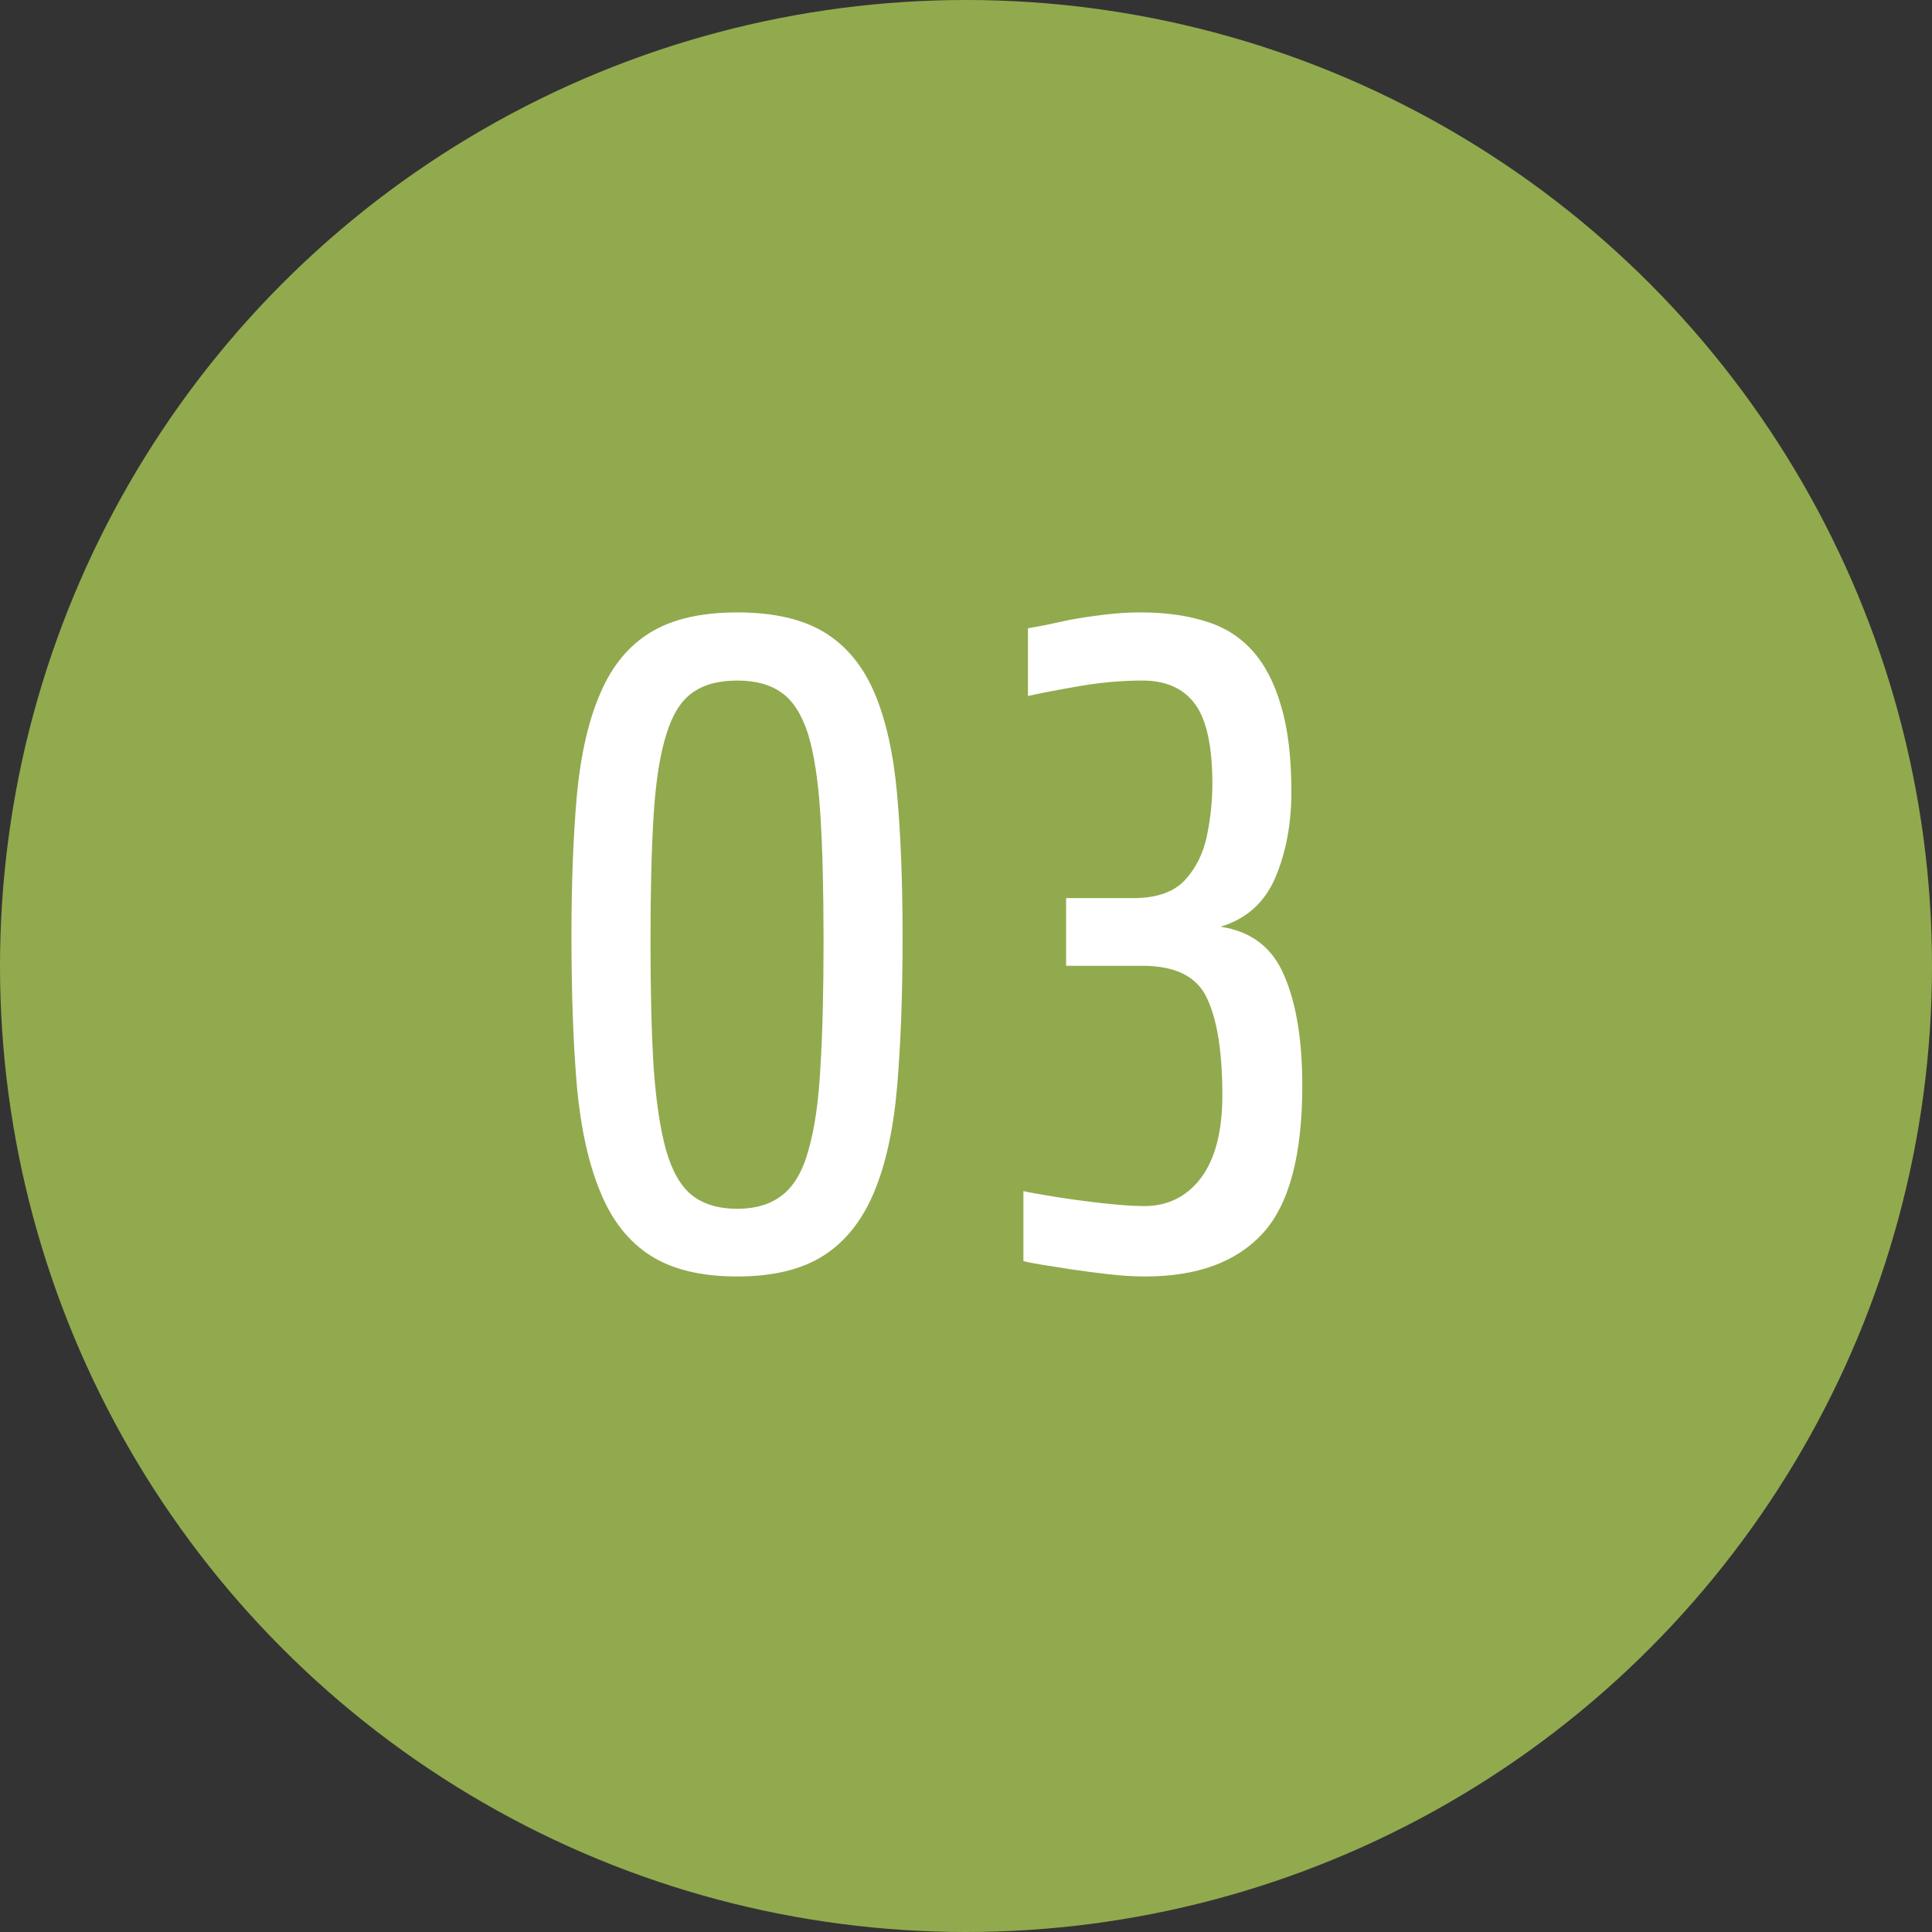
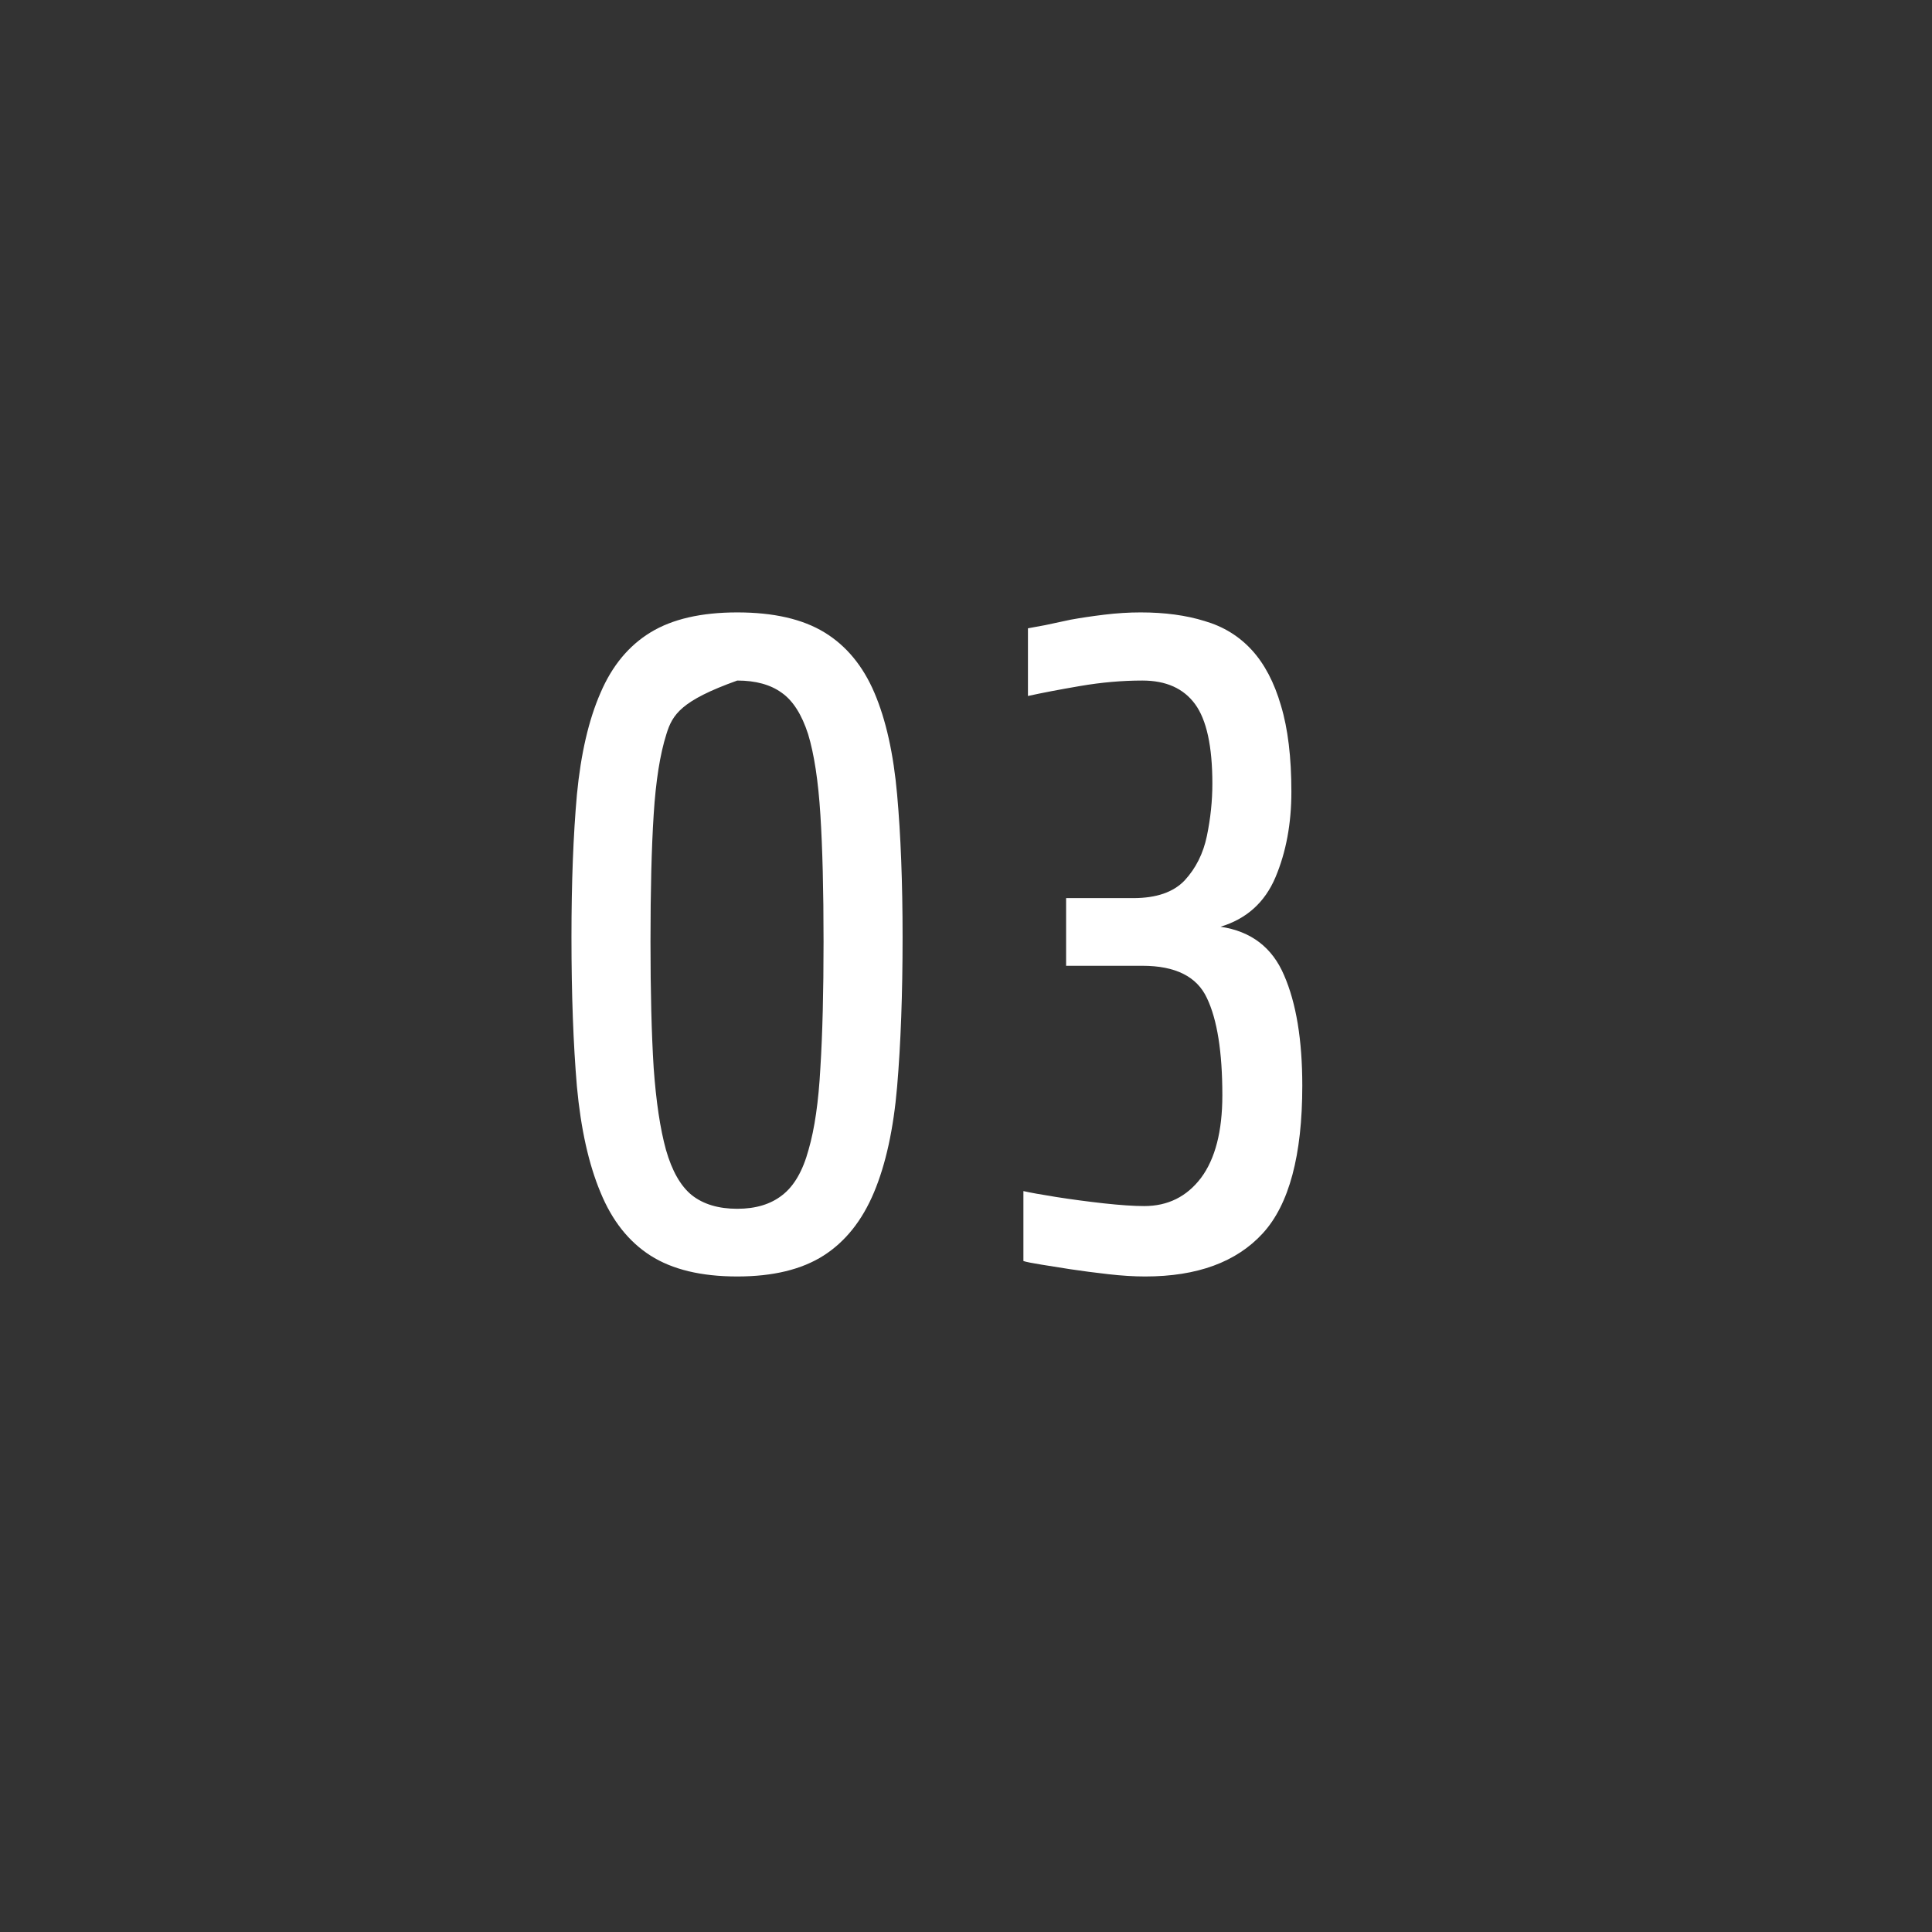
<svg xmlns="http://www.w3.org/2000/svg" width="108" height="108" viewBox="0 0 108 108" fill="none">
  <rect x="0" y="0" width="108" height="108" fill="#333333" stroke="none" />
-   <circle cx="54" cy="54" r="54" fill="#91AA4E" />
-   <path d="M50.455 52.389C50.455 55.571 50.353 58.355 50.15 60.742C49.947 63.112 49.516 65.084 48.855 66.658C48.195 68.232 47.256 69.409 46.037 70.188C44.818 70.966 43.21 71.356 41.213 71.356C39.199 71.356 37.582 70.966 36.363 70.188C35.145 69.409 34.214 68.232 33.57 66.658C32.91 65.084 32.47 63.112 32.25 60.742C32.047 58.355 31.945 55.571 31.945 52.389C31.945 49.342 32.047 46.684 32.25 44.416C32.47 42.131 32.91 40.235 33.57 38.728C34.214 37.222 35.145 36.096 36.363 35.352C37.582 34.607 39.199 34.234 41.213 34.234C43.244 34.234 44.869 34.607 46.088 35.352C47.307 36.096 48.238 37.222 48.881 38.728C49.524 40.235 49.947 42.131 50.15 44.416C50.353 46.684 50.455 49.342 50.455 52.389ZM46.037 52.643C46.037 49.765 45.978 47.395 45.859 45.533C45.741 43.654 45.512 42.156 45.174 41.039C44.818 39.939 44.328 39.169 43.701 38.728C43.075 38.272 42.245 38.043 41.213 38.043C40.163 38.043 39.325 38.272 38.699 38.728C38.073 39.169 37.59 39.939 37.252 41.039C36.897 42.156 36.66 43.654 36.541 45.533C36.422 47.395 36.363 49.765 36.363 52.643C36.363 55.453 36.422 57.805 36.541 59.701C36.676 61.58 36.905 63.103 37.227 64.272C37.565 65.456 38.047 66.303 38.674 66.811C39.317 67.318 40.163 67.572 41.213 67.572C42.245 67.572 43.083 67.318 43.727 66.811C44.387 66.303 44.878 65.456 45.199 64.272C45.538 63.103 45.758 61.58 45.859 59.701C45.978 57.805 46.037 55.453 46.037 52.643ZM72.799 60.691C72.799 64.585 72.062 67.335 70.59 68.943C69.117 70.551 66.925 71.356 64.014 71.356C63.387 71.356 62.702 71.313 61.957 71.228C61.212 71.144 60.501 71.051 59.824 70.949C59.283 70.865 58.749 70.78 58.225 70.695C57.7 70.611 57.361 70.543 57.209 70.492V66.582C57.581 66.667 58.191 66.777 59.037 66.912C59.9 67.047 60.789 67.166 61.703 67.268C62.634 67.369 63.387 67.42 63.963 67.42C65.283 67.42 66.341 66.895 67.137 65.846C67.932 64.779 68.33 63.239 68.33 61.225C68.33 58.804 68.042 56.993 67.467 55.791C66.908 54.589 65.706 53.988 63.861 53.988H59.596V50.205H63.353C64.64 50.205 65.596 49.875 66.223 49.215C66.849 48.538 67.264 47.708 67.467 46.727C67.67 45.745 67.772 44.772 67.772 43.807C67.772 41.725 67.45 40.243 66.807 39.363C66.163 38.483 65.182 38.043 63.861 38.043C62.727 38.043 61.568 38.145 60.383 38.348C59.198 38.551 58.225 38.737 57.463 38.906V35.123C57.649 35.089 57.971 35.03 58.428 34.945C58.902 34.844 59.376 34.742 59.85 34.641C60.408 34.539 61.035 34.446 61.728 34.361C62.422 34.277 63.1 34.234 63.76 34.234C65.114 34.234 66.307 34.395 67.34 34.717C68.389 35.022 69.269 35.563 69.981 36.342C70.691 37.12 71.233 38.153 71.606 39.44C71.995 40.726 72.189 42.334 72.189 44.264C72.189 46.041 71.893 47.632 71.301 49.037C70.708 50.442 69.684 51.365 68.228 51.805C69.938 52.059 71.123 52.964 71.783 54.522C72.46 56.079 72.799 58.135 72.799 60.691Z" fill="white" />
+   <path d="M50.455 52.389C50.455 55.571 50.353 58.355 50.15 60.742C49.947 63.112 49.516 65.084 48.855 66.658C48.195 68.232 47.256 69.409 46.037 70.188C44.818 70.966 43.21 71.356 41.213 71.356C39.199 71.356 37.582 70.966 36.363 70.188C35.145 69.409 34.214 68.232 33.57 66.658C32.91 65.084 32.47 63.112 32.25 60.742C32.047 58.355 31.945 55.571 31.945 52.389C31.945 49.342 32.047 46.684 32.25 44.416C32.47 42.131 32.91 40.235 33.57 38.728C34.214 37.222 35.145 36.096 36.363 35.352C37.582 34.607 39.199 34.234 41.213 34.234C43.244 34.234 44.869 34.607 46.088 35.352C47.307 36.096 48.238 37.222 48.881 38.728C49.524 40.235 49.947 42.131 50.15 44.416C50.353 46.684 50.455 49.342 50.455 52.389ZM46.037 52.643C46.037 49.765 45.978 47.395 45.859 45.533C45.741 43.654 45.512 42.156 45.174 41.039C44.818 39.939 44.328 39.169 43.701 38.728C43.075 38.272 42.245 38.043 41.213 38.043C38.073 39.169 37.59 39.939 37.252 41.039C36.897 42.156 36.66 43.654 36.541 45.533C36.422 47.395 36.363 49.765 36.363 52.643C36.363 55.453 36.422 57.805 36.541 59.701C36.676 61.58 36.905 63.103 37.227 64.272C37.565 65.456 38.047 66.303 38.674 66.811C39.317 67.318 40.163 67.572 41.213 67.572C42.245 67.572 43.083 67.318 43.727 66.811C44.387 66.303 44.878 65.456 45.199 64.272C45.538 63.103 45.758 61.58 45.859 59.701C45.978 57.805 46.037 55.453 46.037 52.643ZM72.799 60.691C72.799 64.585 72.062 67.335 70.59 68.943C69.117 70.551 66.925 71.356 64.014 71.356C63.387 71.356 62.702 71.313 61.957 71.228C61.212 71.144 60.501 71.051 59.824 70.949C59.283 70.865 58.749 70.78 58.225 70.695C57.7 70.611 57.361 70.543 57.209 70.492V66.582C57.581 66.667 58.191 66.777 59.037 66.912C59.9 67.047 60.789 67.166 61.703 67.268C62.634 67.369 63.387 67.42 63.963 67.42C65.283 67.42 66.341 66.895 67.137 65.846C67.932 64.779 68.33 63.239 68.33 61.225C68.33 58.804 68.042 56.993 67.467 55.791C66.908 54.589 65.706 53.988 63.861 53.988H59.596V50.205H63.353C64.64 50.205 65.596 49.875 66.223 49.215C66.849 48.538 67.264 47.708 67.467 46.727C67.67 45.745 67.772 44.772 67.772 43.807C67.772 41.725 67.45 40.243 66.807 39.363C66.163 38.483 65.182 38.043 63.861 38.043C62.727 38.043 61.568 38.145 60.383 38.348C59.198 38.551 58.225 38.737 57.463 38.906V35.123C57.649 35.089 57.971 35.03 58.428 34.945C58.902 34.844 59.376 34.742 59.85 34.641C60.408 34.539 61.035 34.446 61.728 34.361C62.422 34.277 63.1 34.234 63.76 34.234C65.114 34.234 66.307 34.395 67.34 34.717C68.389 35.022 69.269 35.563 69.981 36.342C70.691 37.12 71.233 38.153 71.606 39.44C71.995 40.726 72.189 42.334 72.189 44.264C72.189 46.041 71.893 47.632 71.301 49.037C70.708 50.442 69.684 51.365 68.228 51.805C69.938 52.059 71.123 52.964 71.783 54.522C72.46 56.079 72.799 58.135 72.799 60.691Z" fill="white" />
</svg>